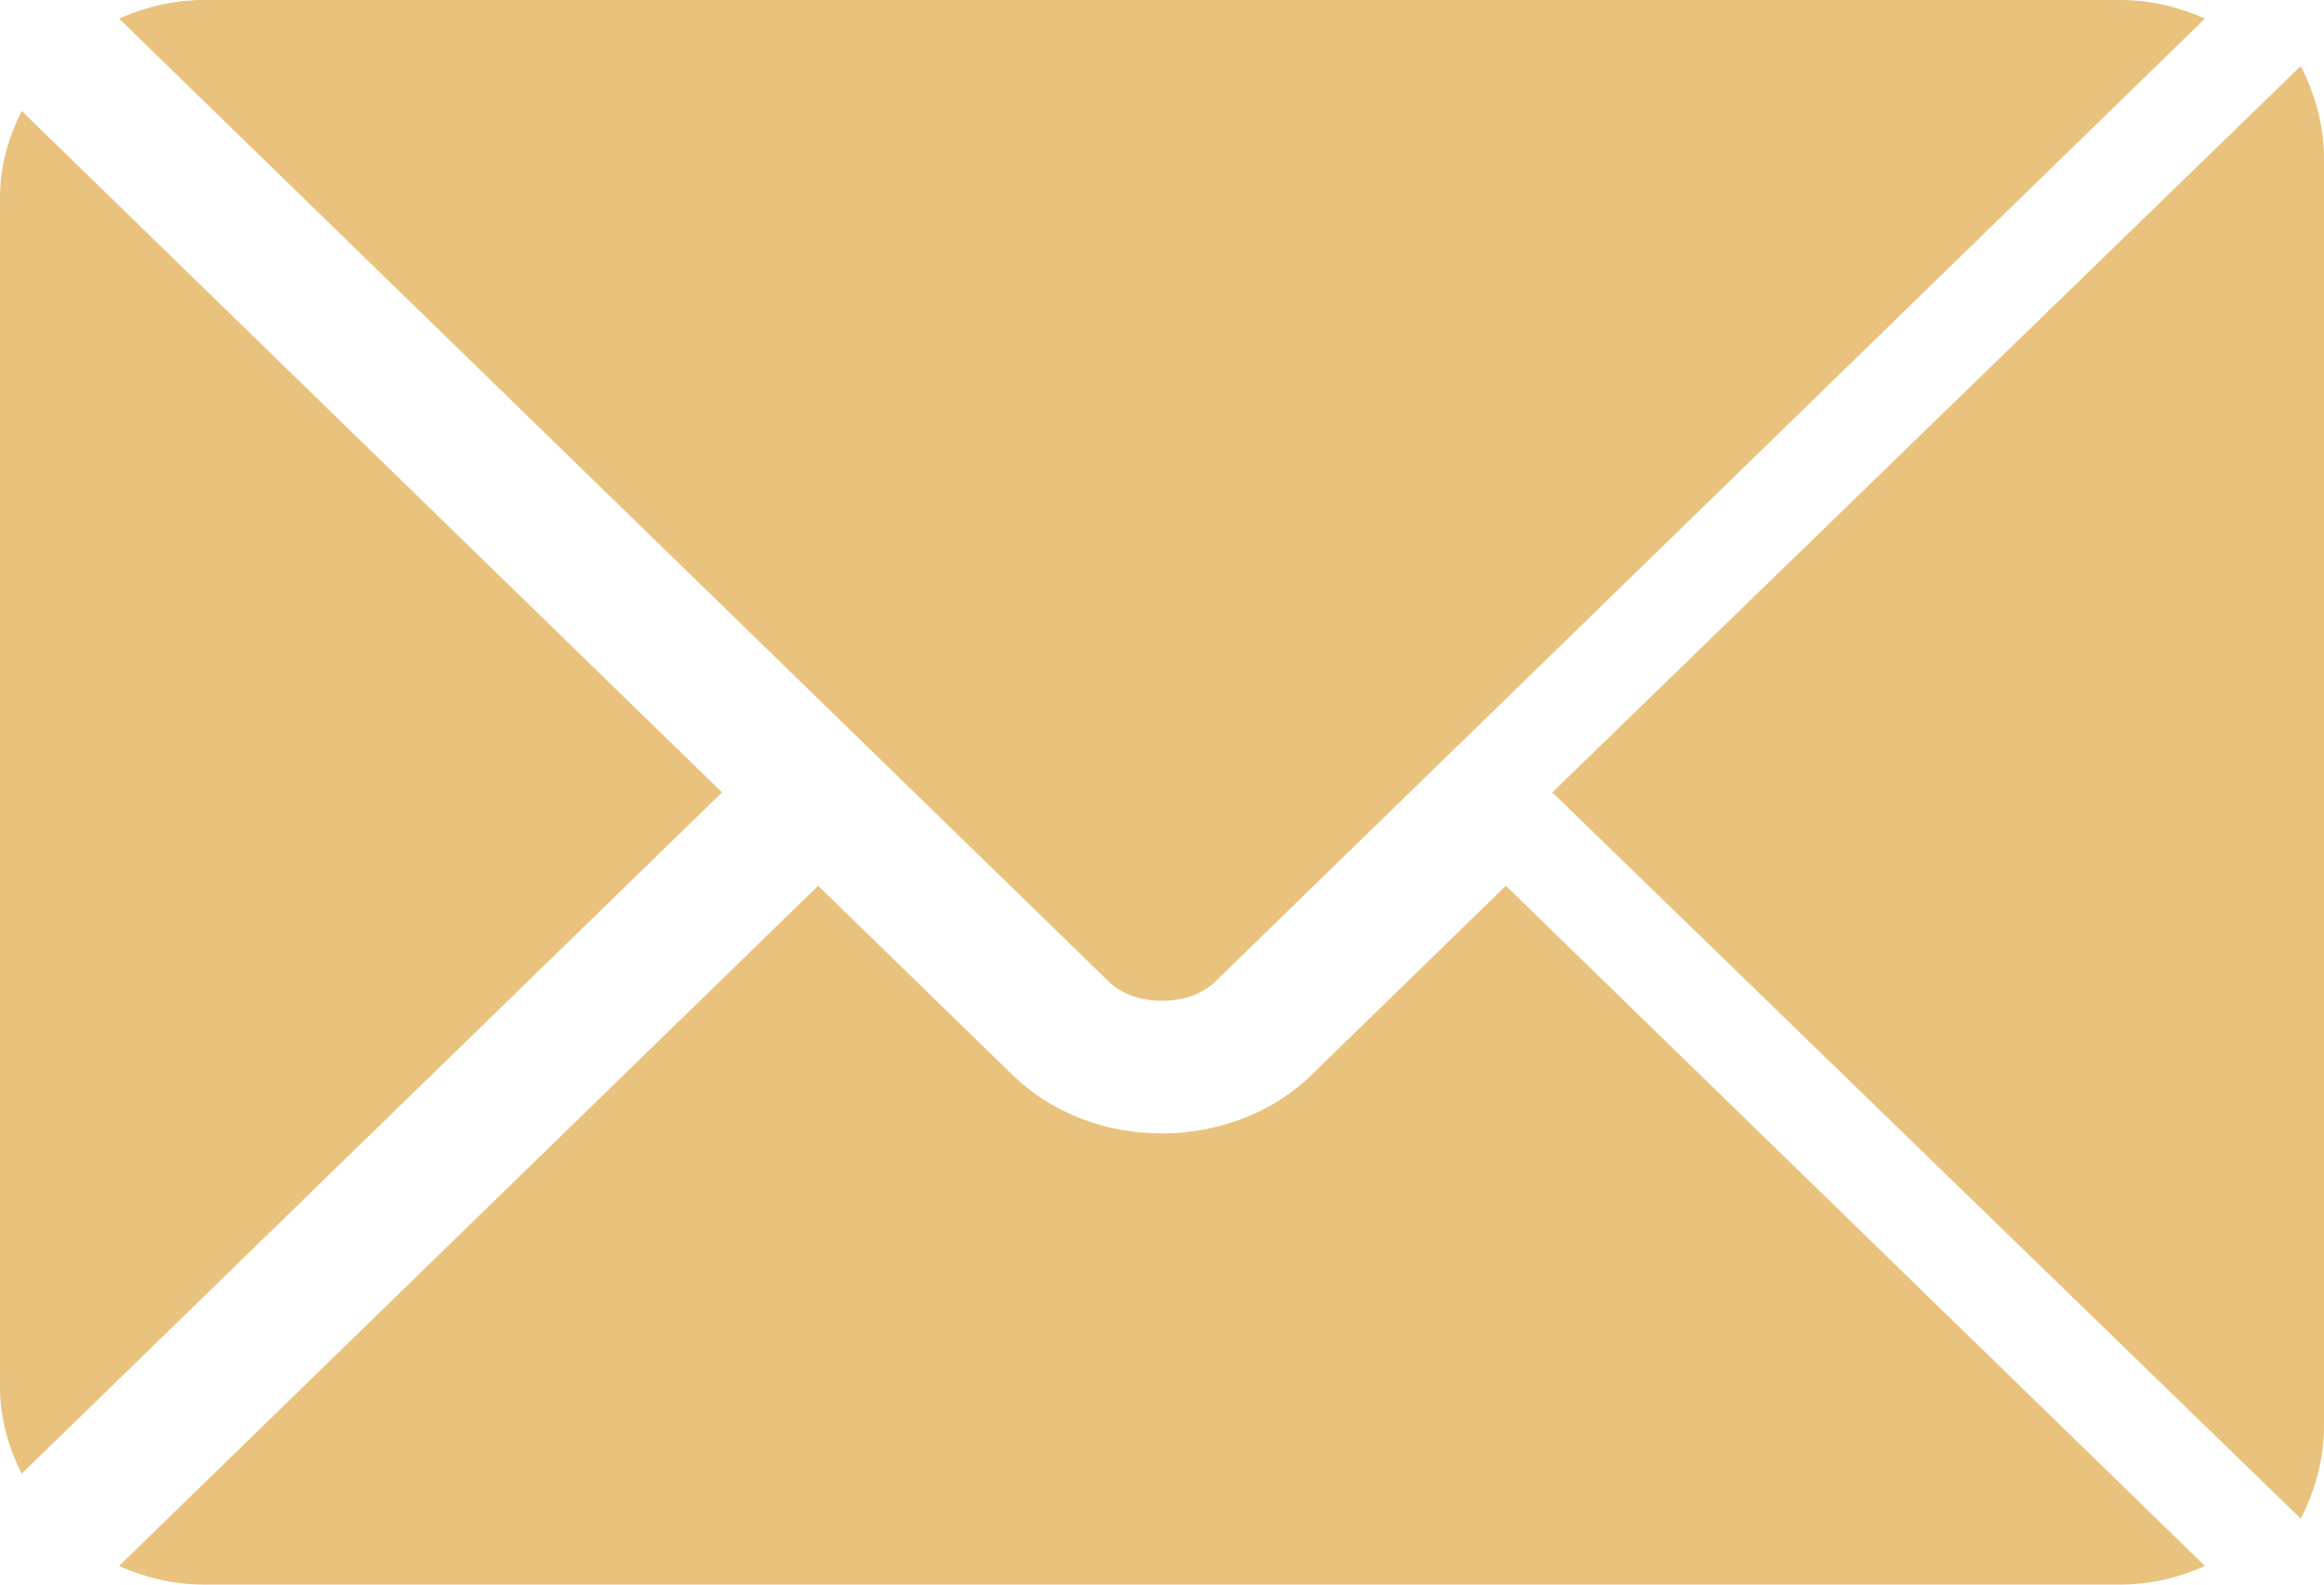
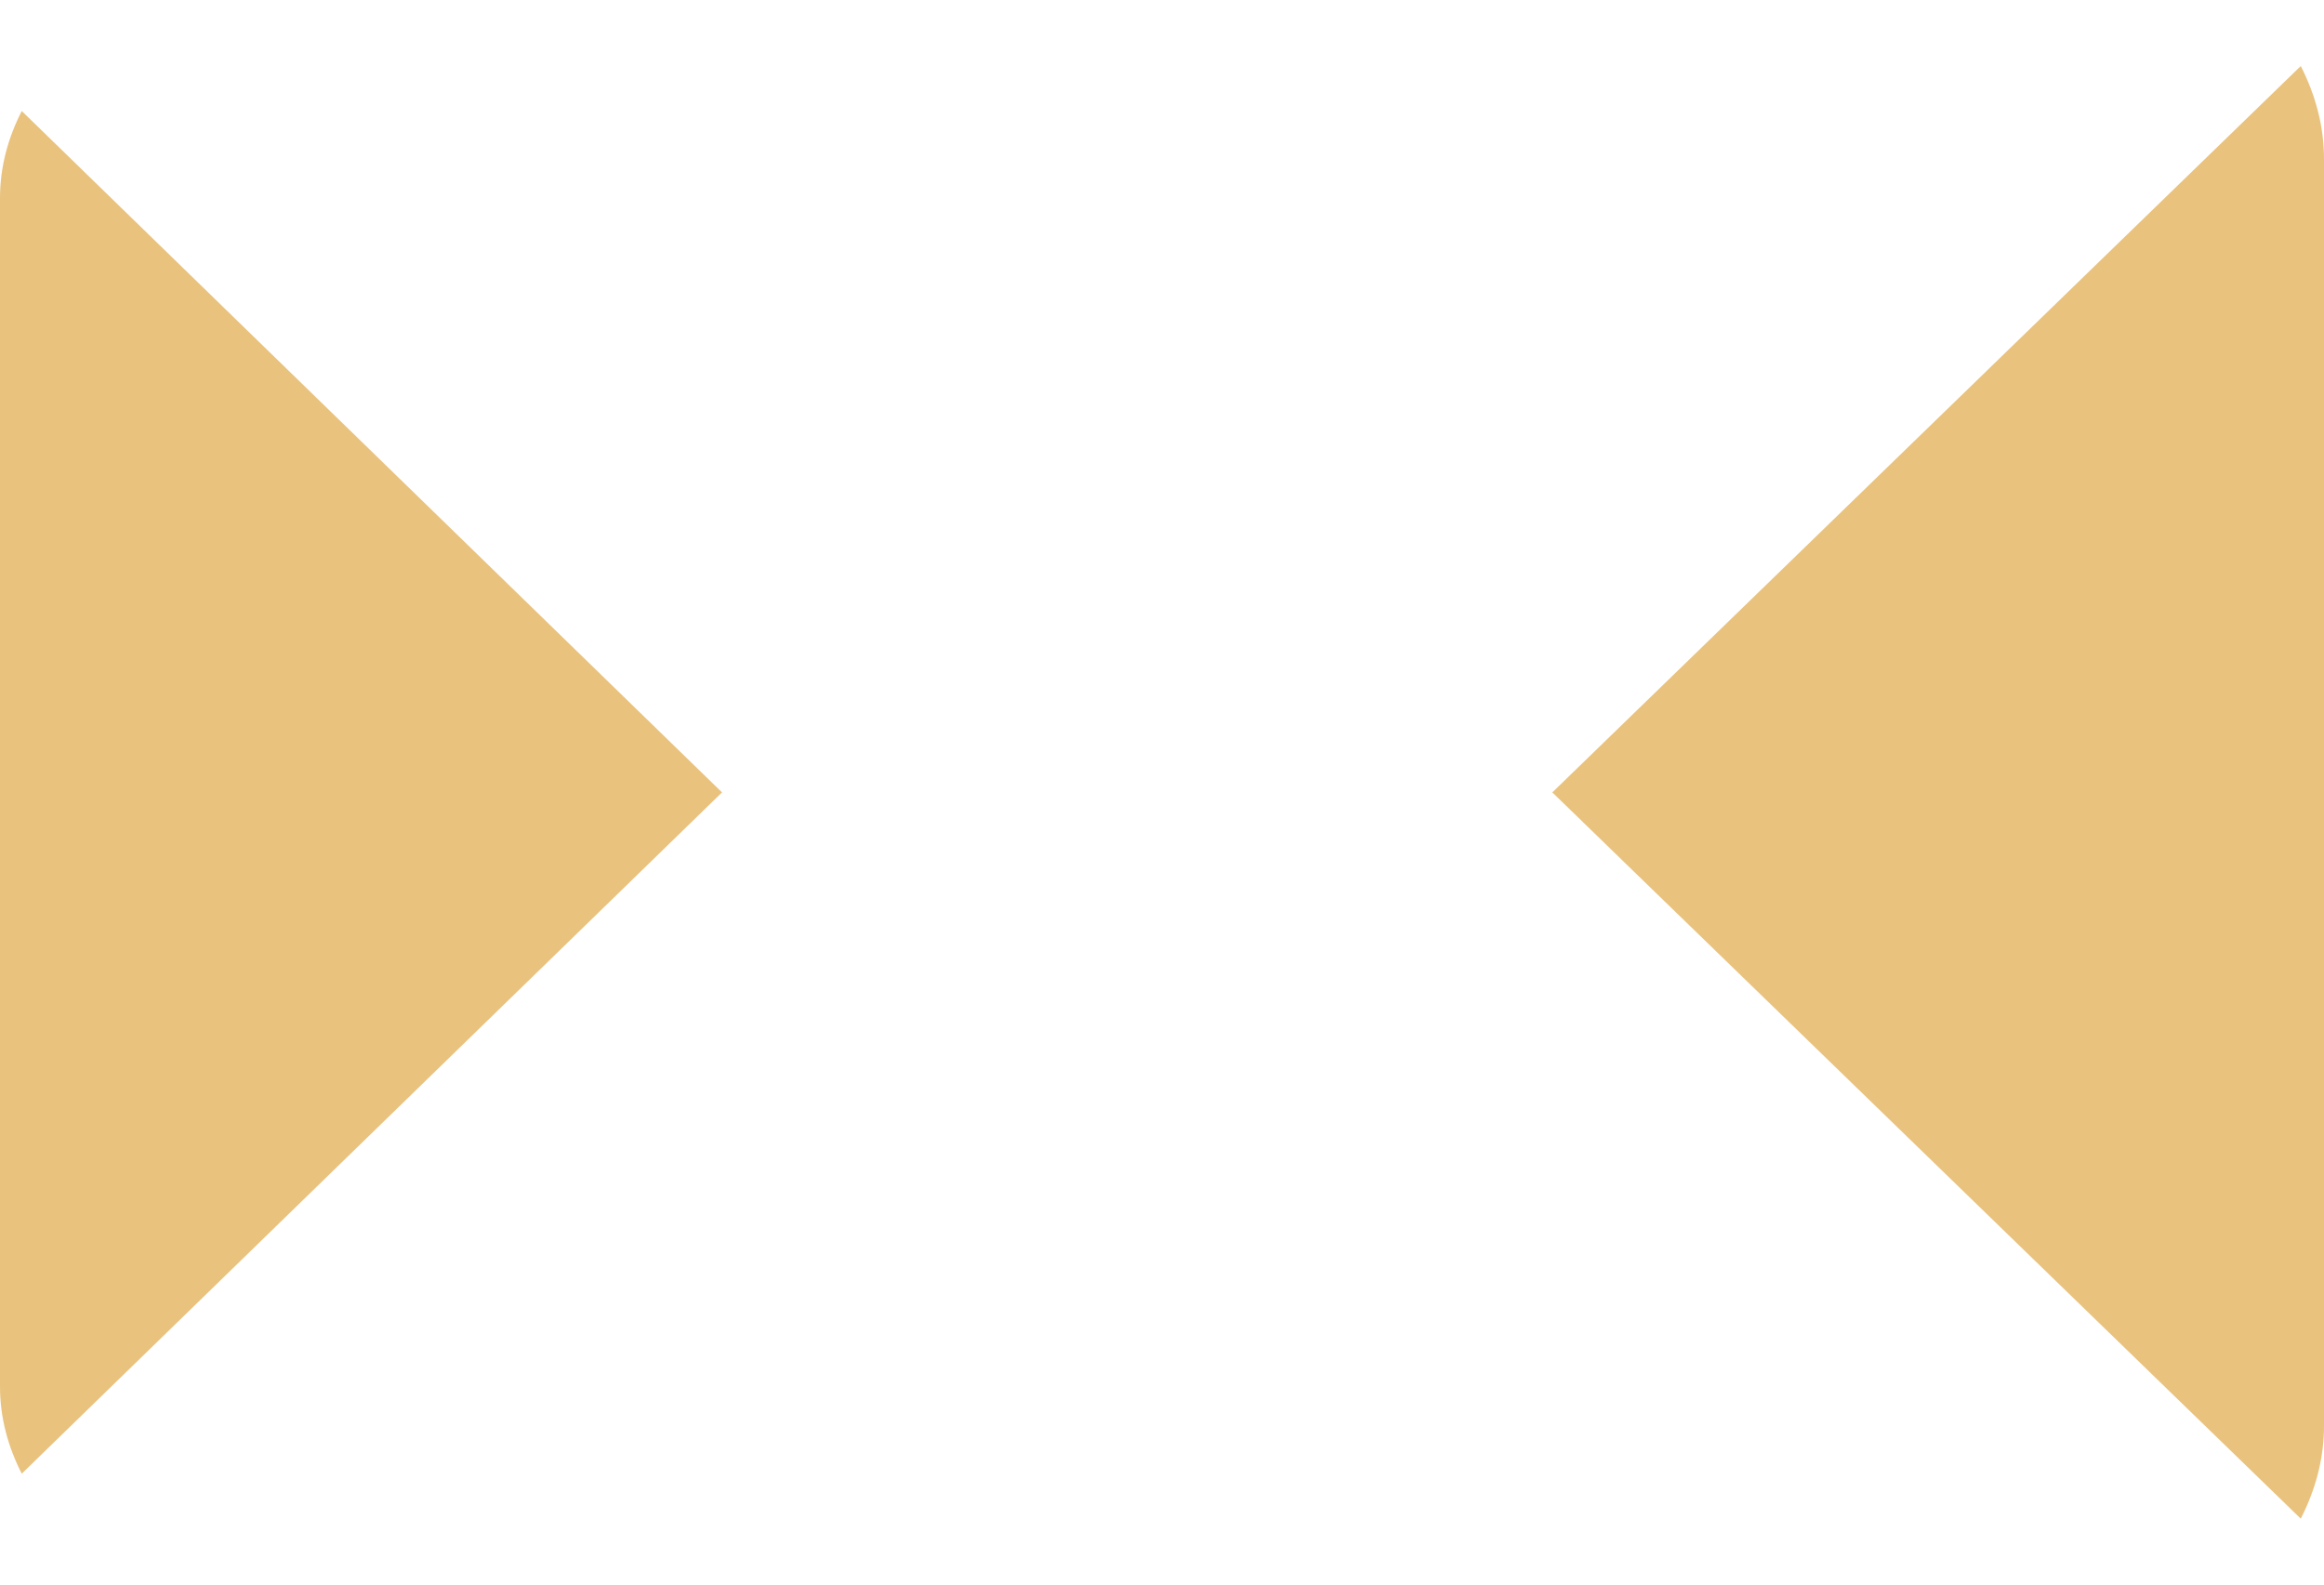
<svg xmlns="http://www.w3.org/2000/svg" width="22" height="15" viewBox="0 0 22 15" fill="none">
-   <path d="M14.255 8.385L12.413 10.178C11.665 10.905 10.351 10.921 9.587 10.178L7.745 8.385L1.127 14.824C1.373 14.934 1.645 15 1.934 15H20.066C20.355 15 20.627 14.934 20.873 14.824L14.255 8.385Z" fill="#E9C27D" />
-   <path d="M20.066 0H1.934C1.645 0 1.373 0.066 1.127 0.176L8.199 7.057C8.199 7.057 8.2 7.057 8.2 7.058C8.201 7.058 8.201 7.059 8.201 7.059L10.5 9.296C10.744 9.533 11.256 9.533 11.5 9.296L13.799 7.059C13.799 7.059 13.8 7.058 13.8 7.058C13.8 7.058 13.801 7.057 13.802 7.057L20.873 0.176C20.627 0.066 20.355 0 20.066 0Z" fill="#E9C27D" />
-   <path d="M0.206 1.051C0.078 1.3 0 1.578 0 1.875V13.126C0 13.423 0.078 13.7 0.206 13.95L6.835 7.501L0.206 1.051Z" fill="#E9C27D" />
+   <path d="M0.206 1.051C0.078 1.3 0 1.578 0 1.875V13.126C0 13.423 0.078 13.7 0.206 13.95L6.835 7.501Z" fill="#E9C27D" />
  <path d="M21.78 0.625L14.695 7.501L21.78 14.376C21.916 14.11 22 13.814 22 13.497V1.505C22 1.188 21.916 0.892 21.78 0.625Z" fill="#E9C27D" />
</svg>